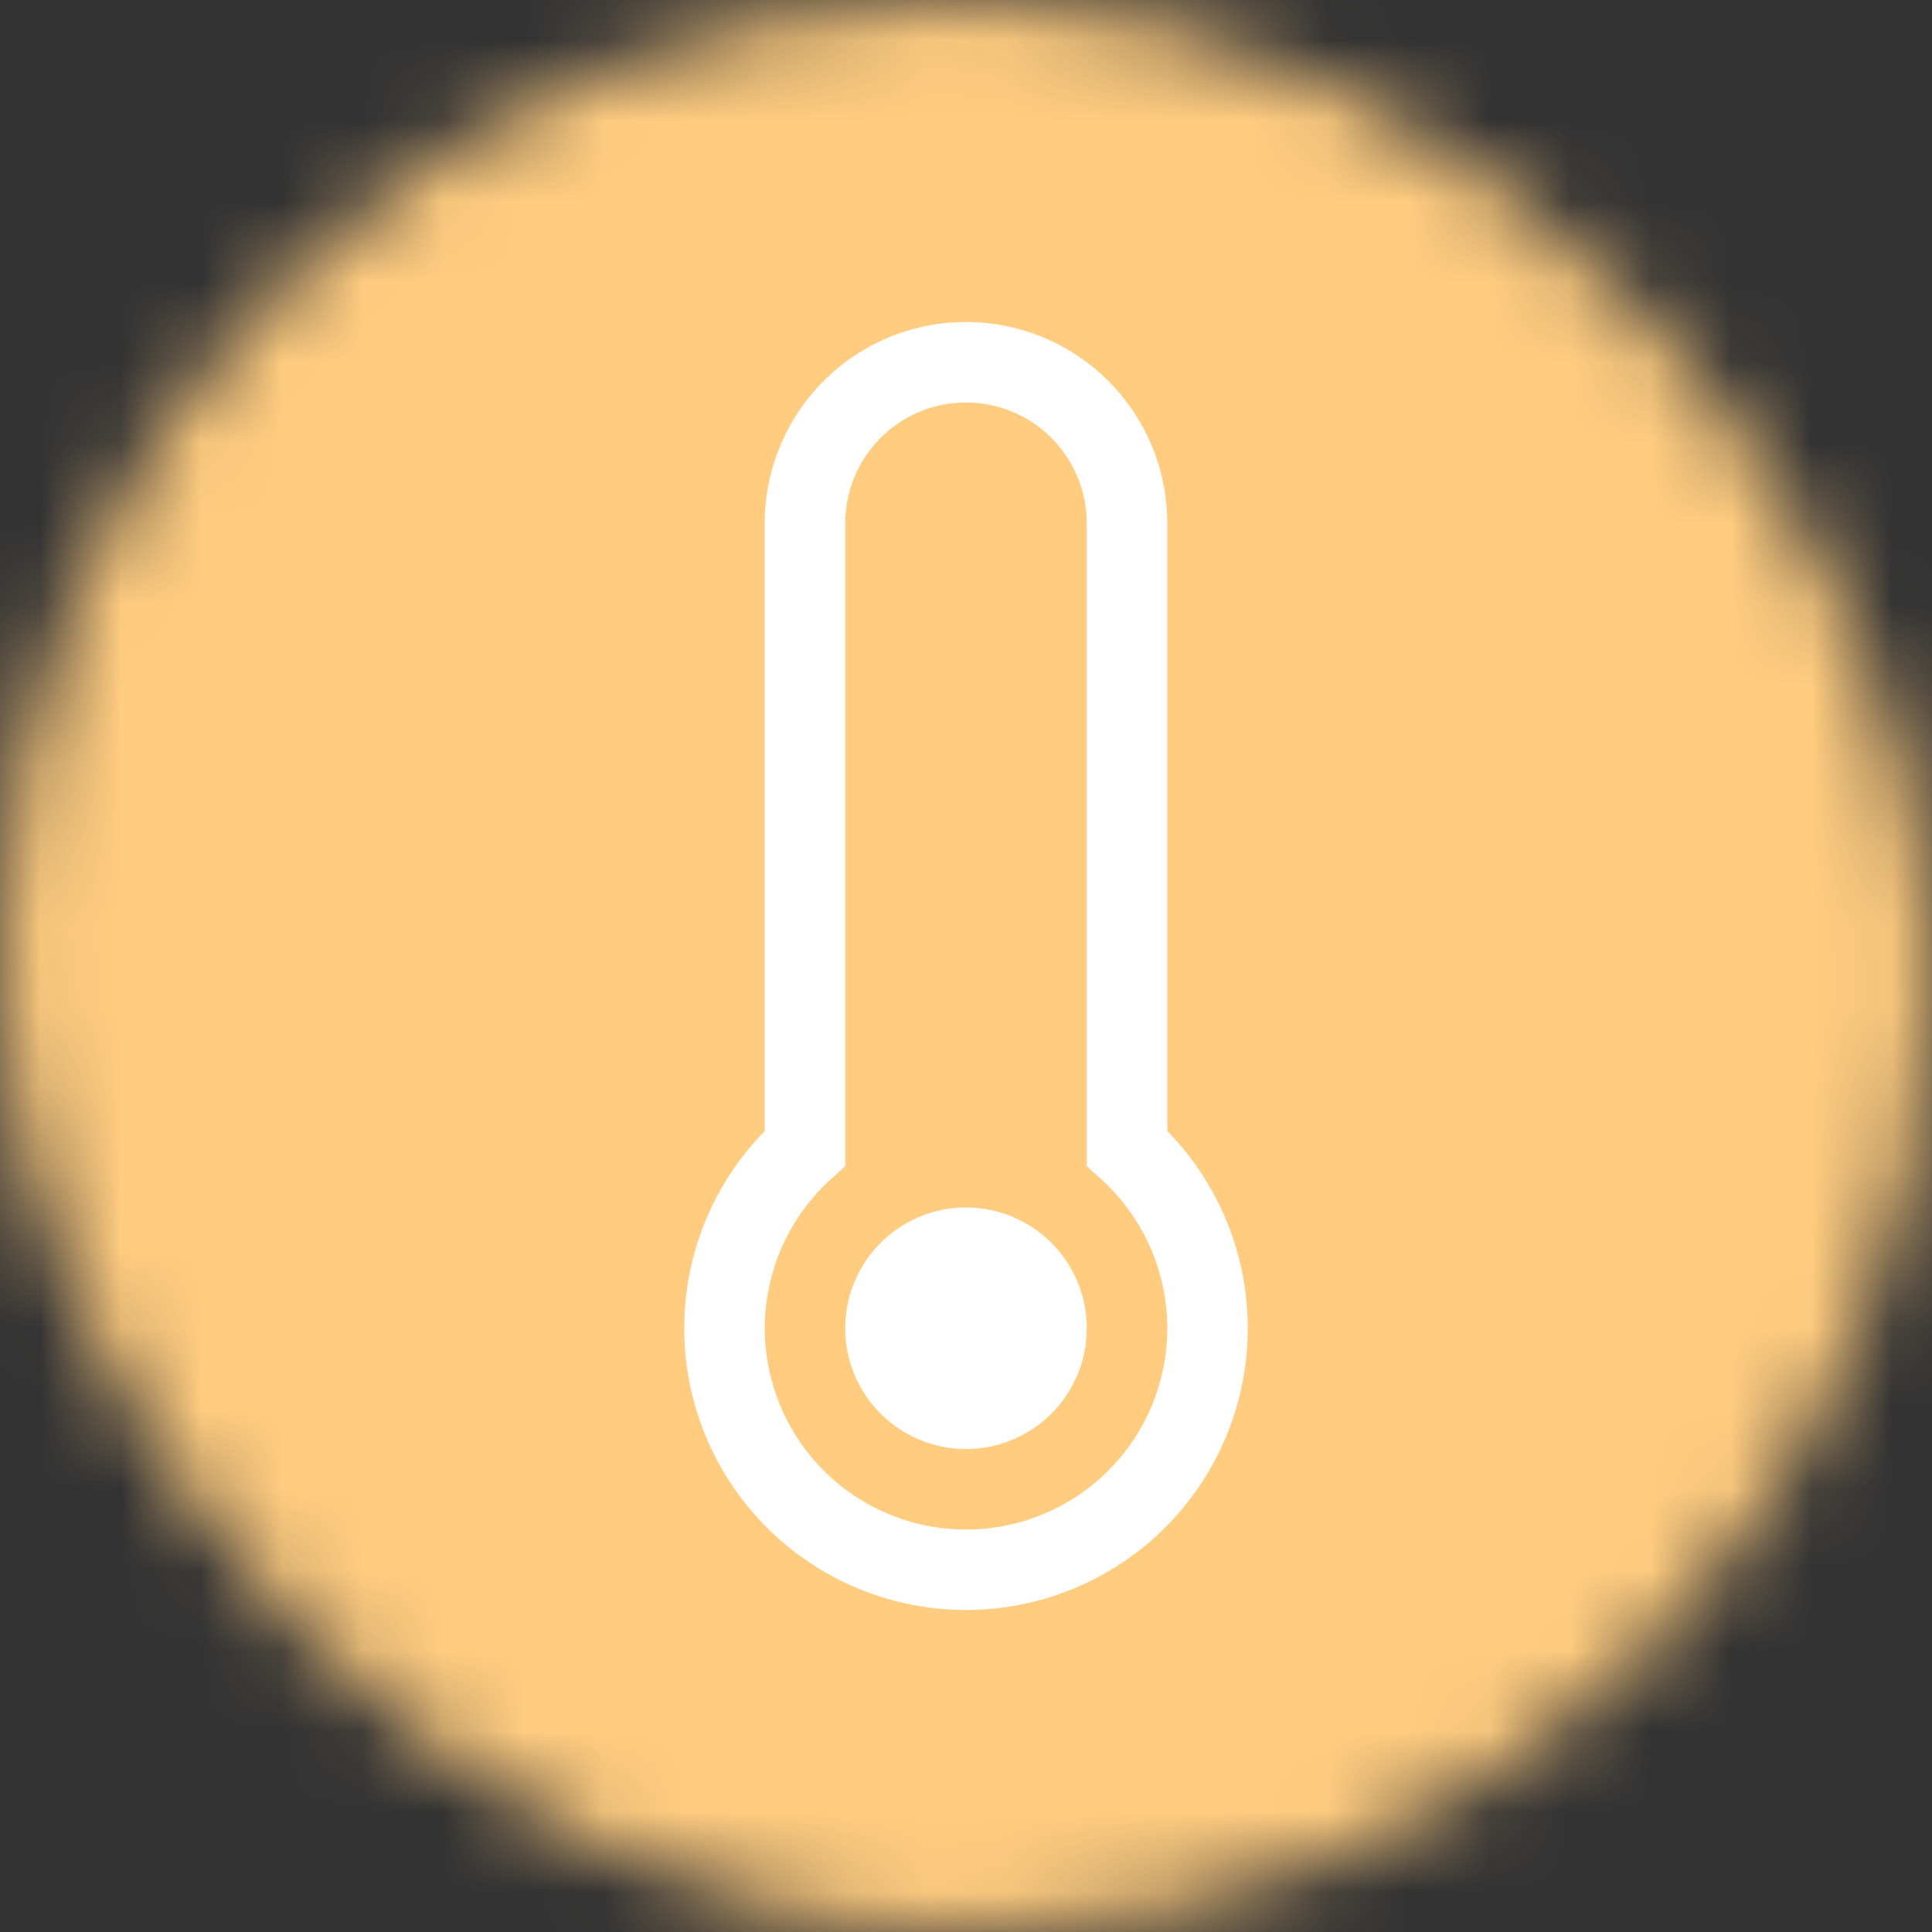
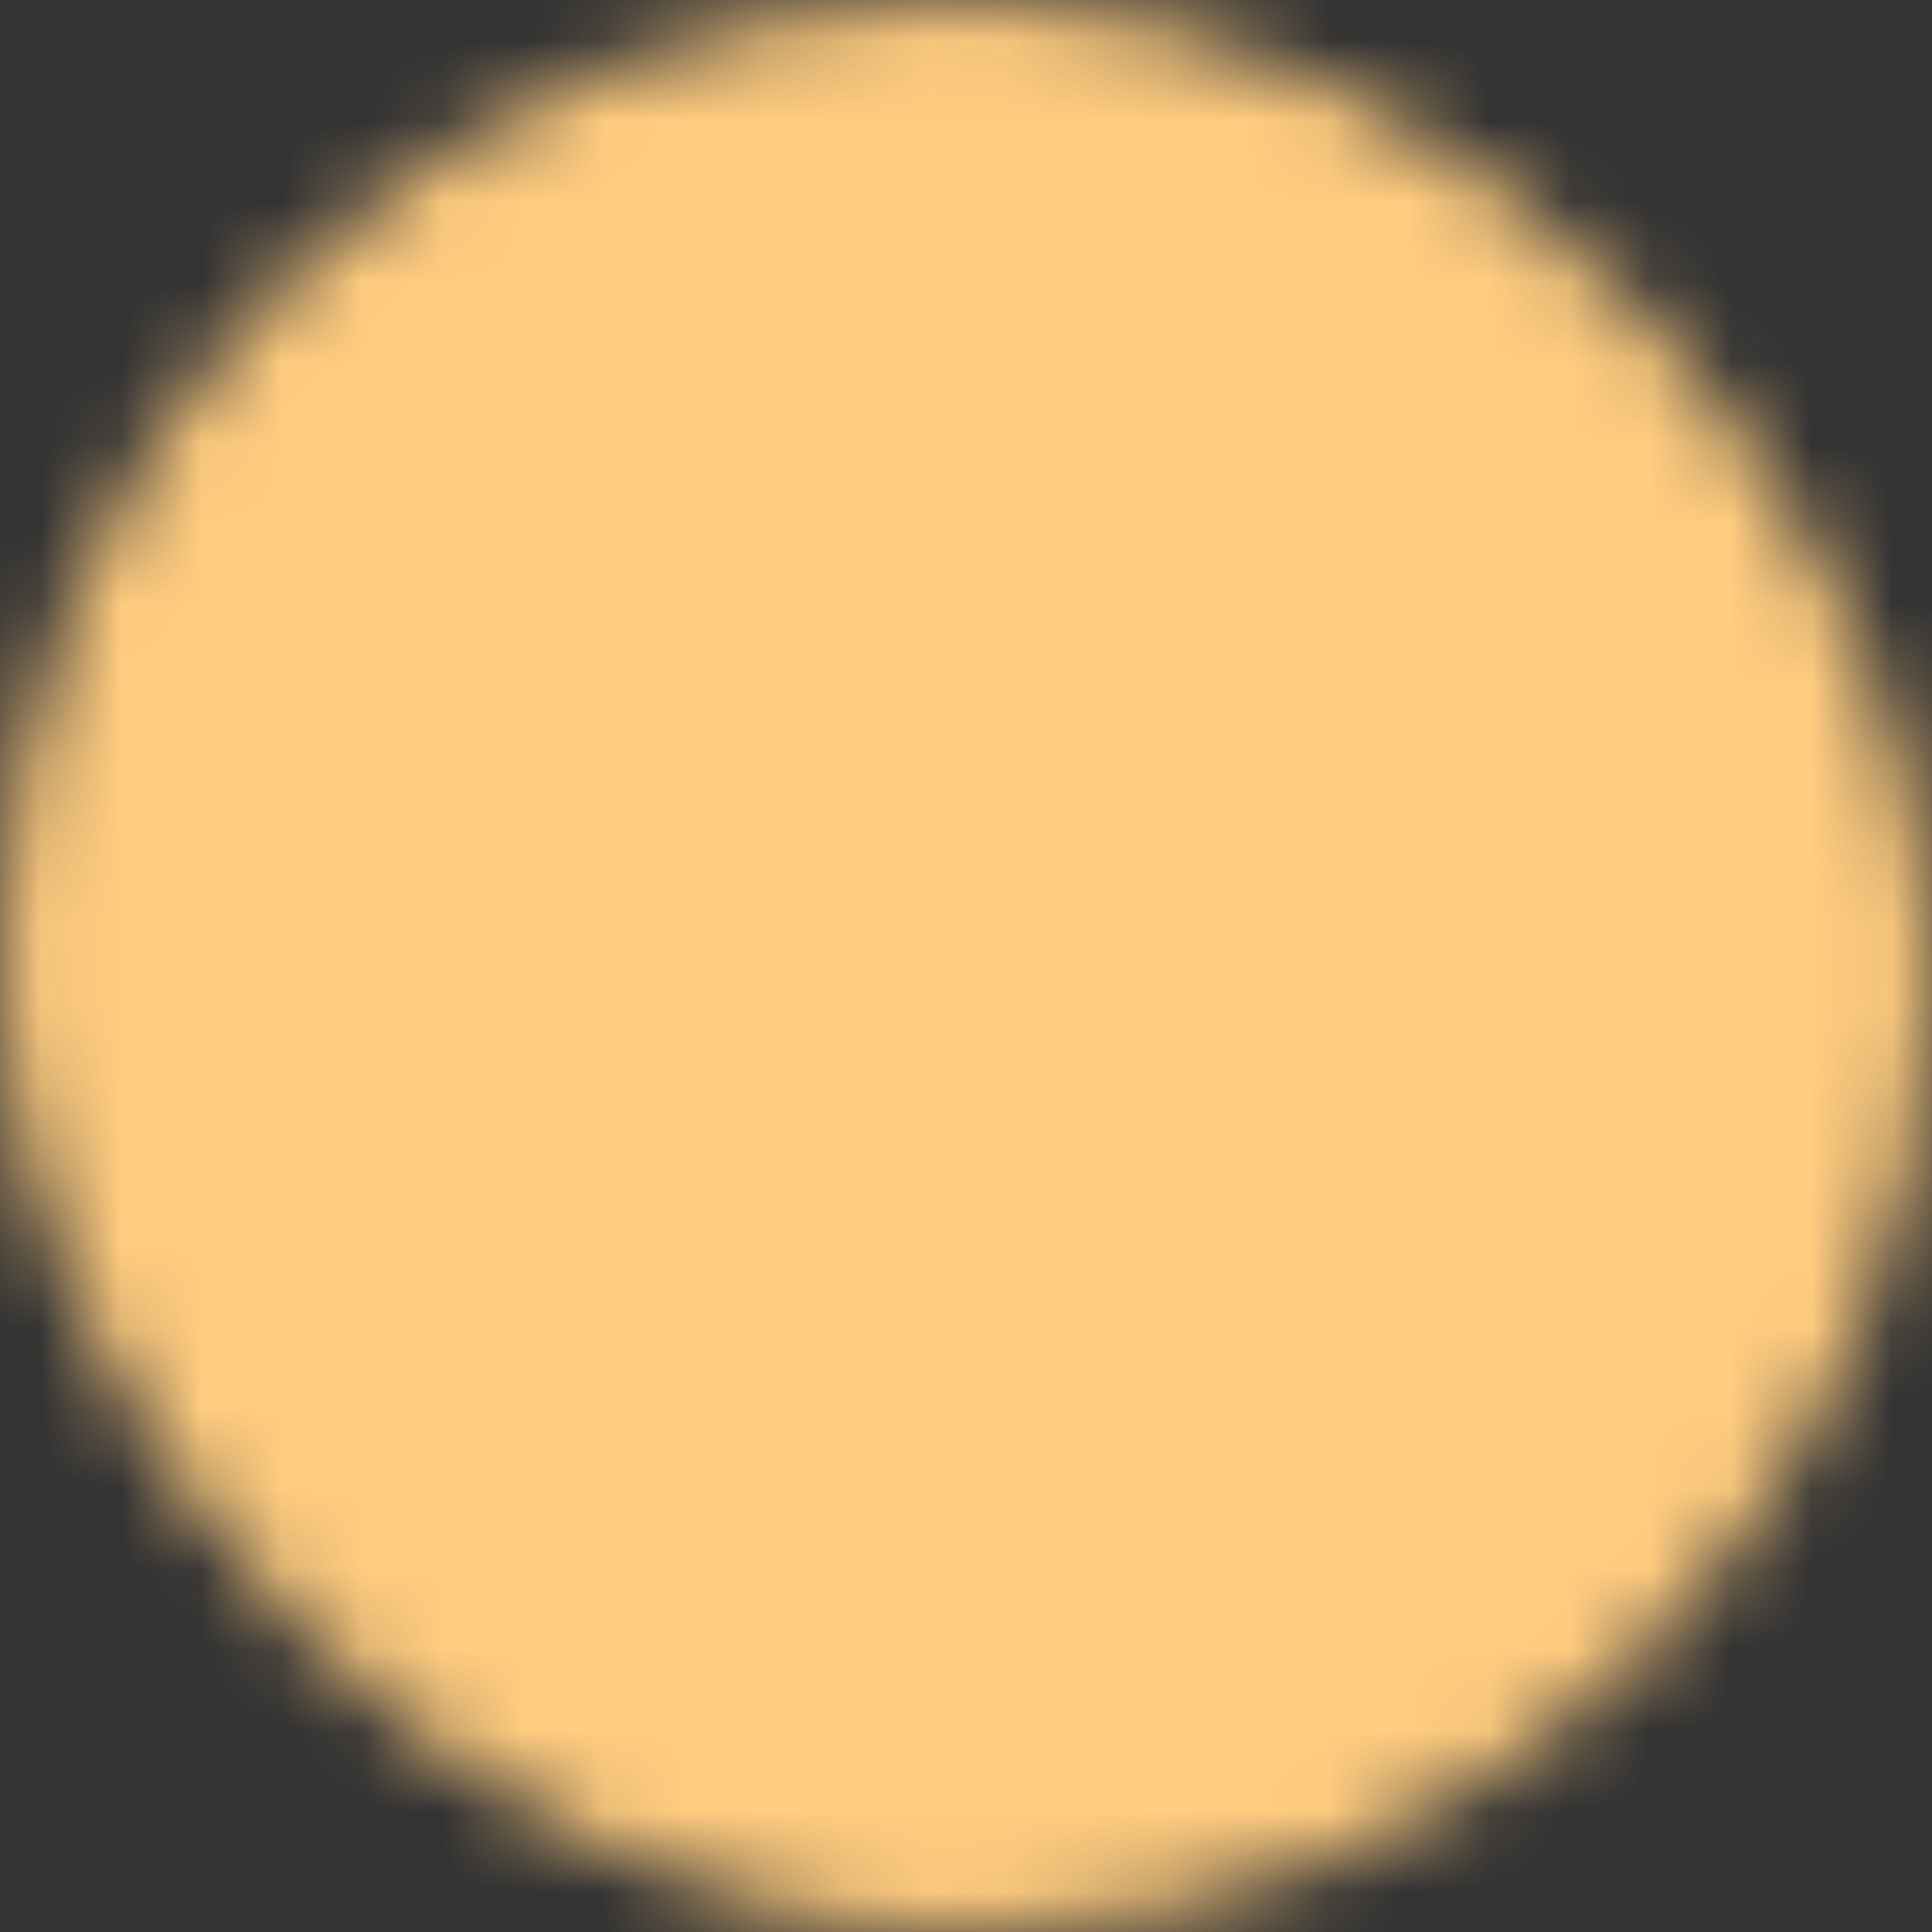
<svg xmlns="http://www.w3.org/2000/svg" viewBox="0 0 24 24" fill="none" shape-rendering="auto">
  <rect x="0" y="0" width="24" height="24" fill="#333333" stroke="none" />
  <mask id="viewboxMask">
    <rect width="24" height="24" rx="12" ry="12" x="0" y="0" fill="#fff" />
  </mask>
  <g mask="url(#viewboxMask)">
    <rect fill="#ffcc80" width="24" height="24" x="0" y="0" />
    <g transform="translate(4 4)">
      <g fill="#fff">
-         <path d="M8 14a1.5 1.5 0 1 0 0-3 1.5 1.5 0 0 0 0 3Z" />
-         <path d="M8 0a2.5 2.5 0 0 0-2.5 2.5v7.55a3.5 3.5 0 1 0 5 0V2.5A2.5 2.5 0 0 0 8 0ZM6.5 2.5a1.5 1.5 0 0 1 3 0v7.987l.167.15a2.5 2.5 0 1 1-3.333 0l.166-.15V2.5Z" />
-       </g>
+         </g>
    </g>
  </g>
</svg>